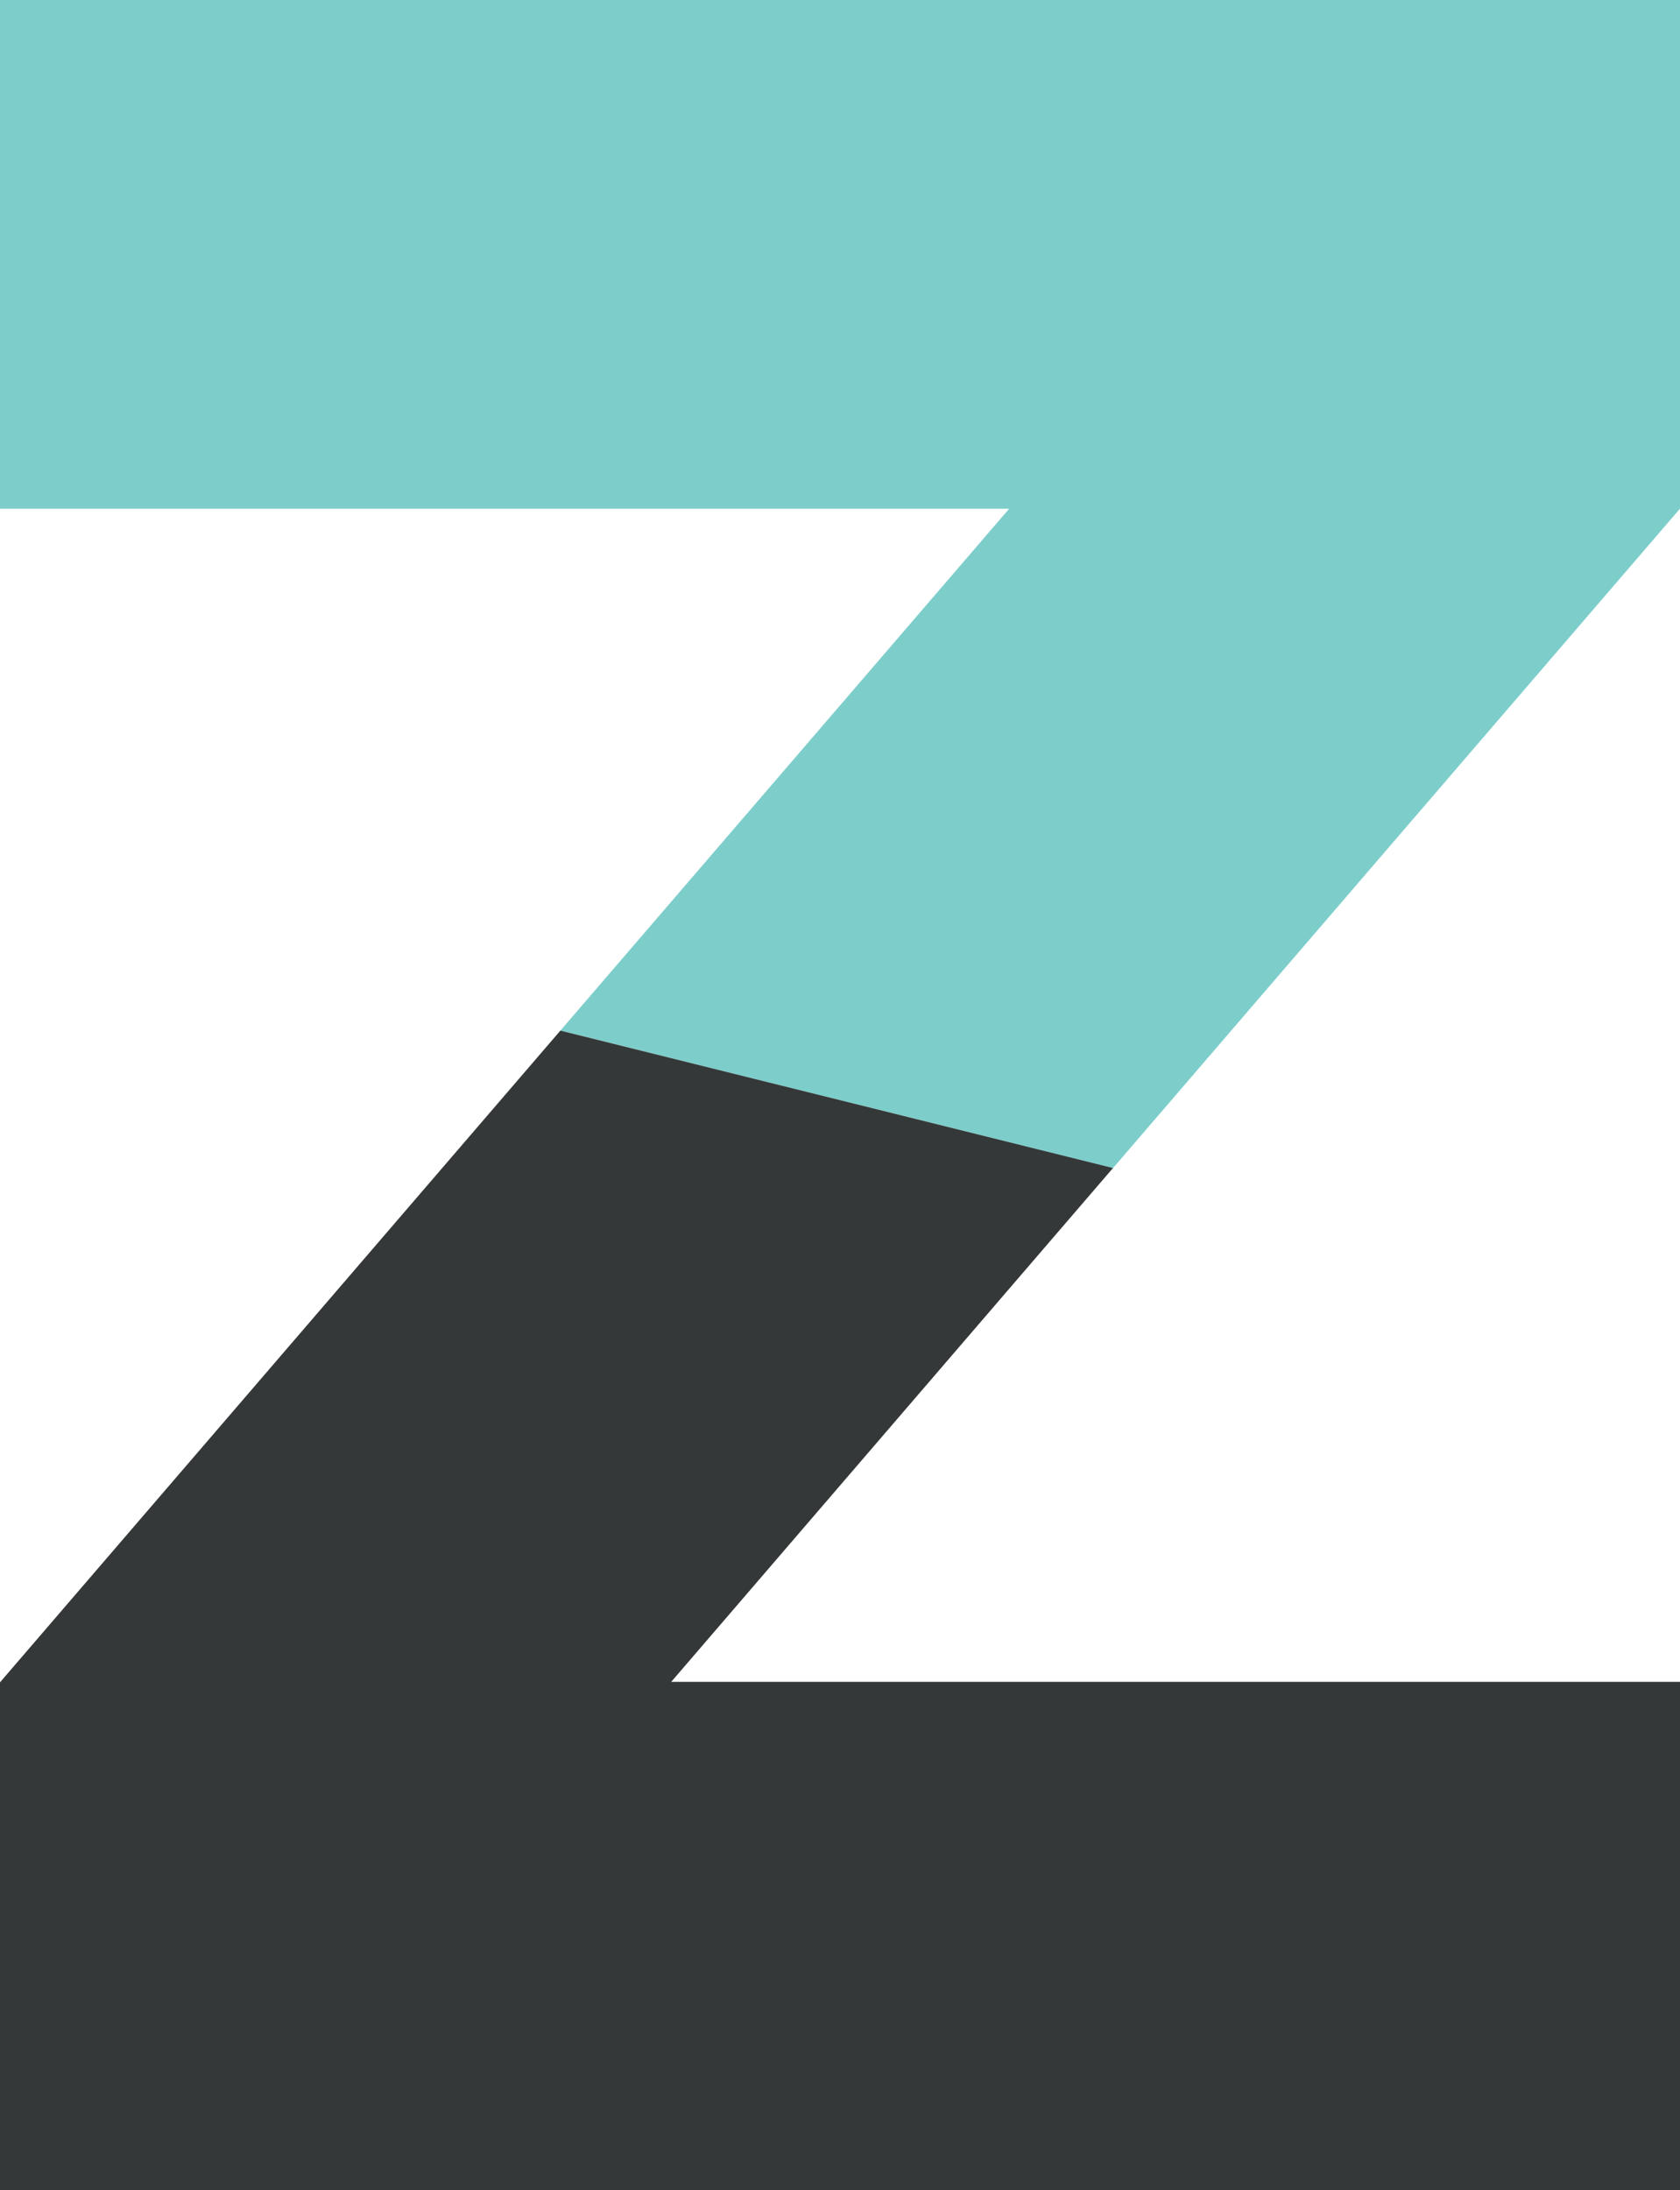
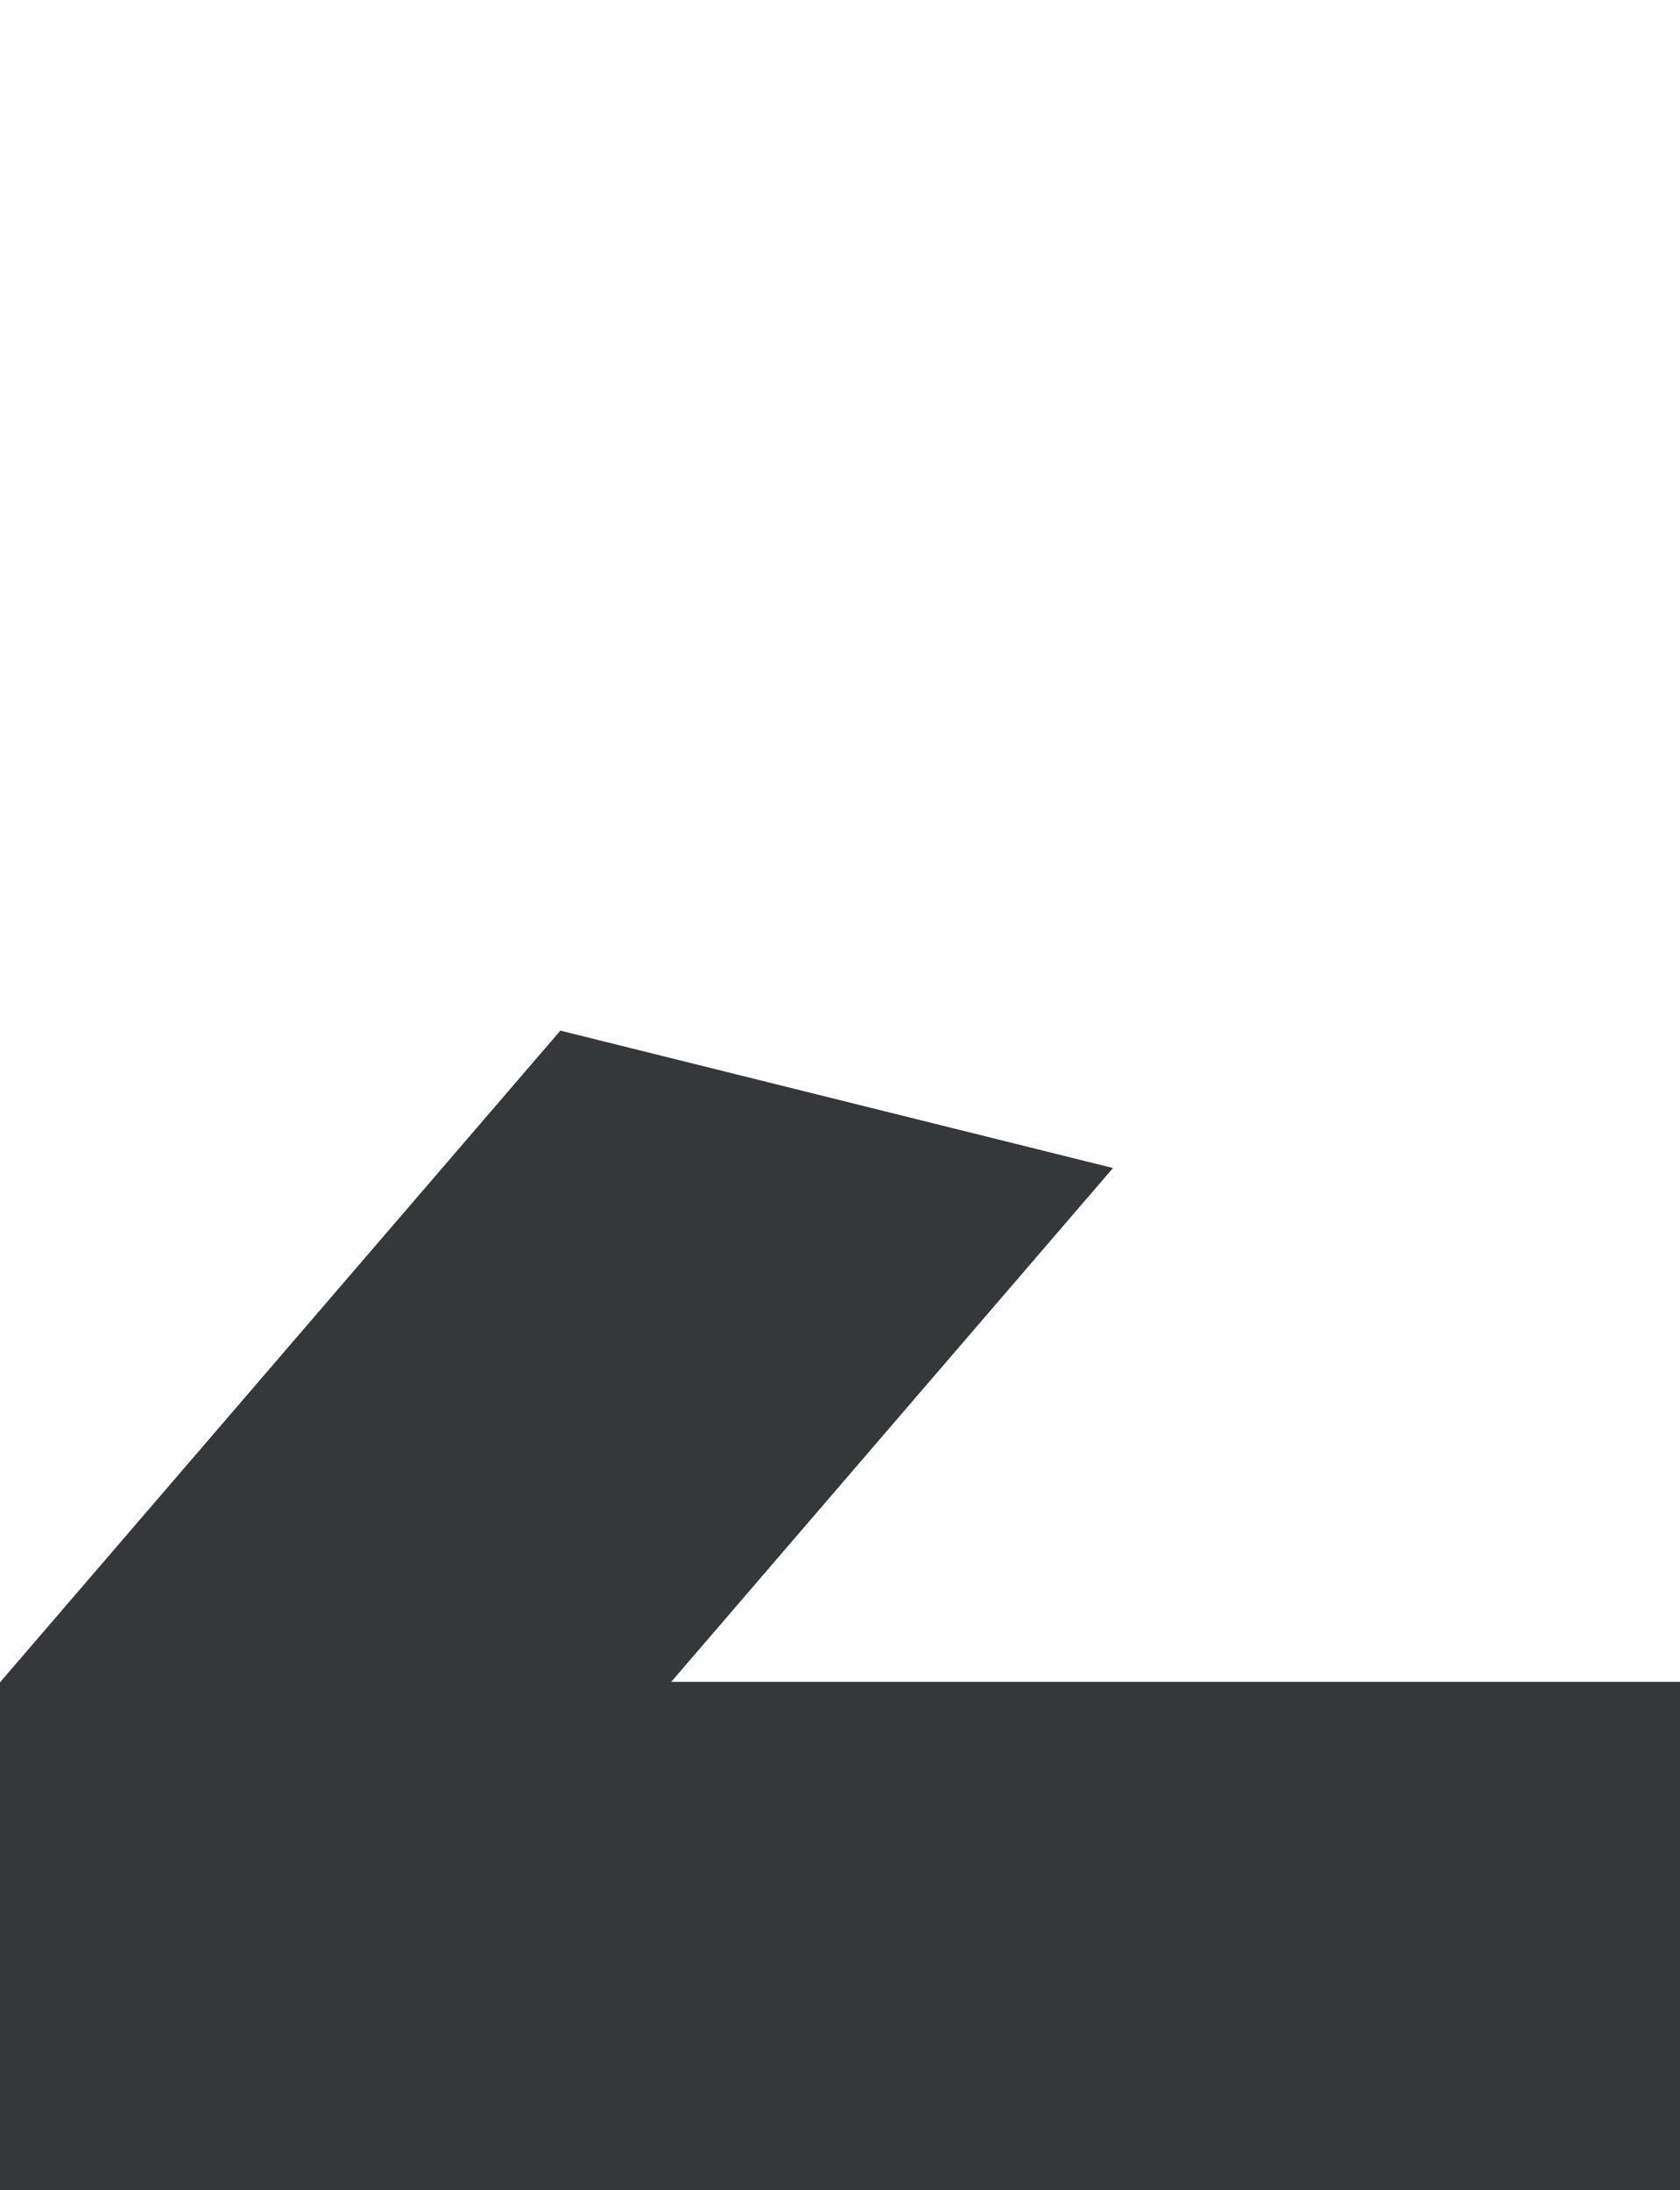
<svg xmlns="http://www.w3.org/2000/svg" version="1.1" id="Layer_1" x="0px" y="0px" width="17.958px" height="23.399px" viewBox="0 0 17.958 23.399" enable-background="new 0 0 17.958 23.399" xml:space="preserve">
-   <polygon fill="#7DCECB" points="17.957,5.435 17.958,5.435 17.958,5.434 17.961,5.43 17.958,5.427 17.958,0 0,0 0,5.435   10.787,5.435 5.99,11.01 11.897,12.479 " />
  <polygon fill="#353838" points="11.897,12.478 5.99,11.01 0.008,17.963 0.012,17.967 0,17.967 0,23.401 17.958,23.401   17.958,17.967 7.175,17.967 " />
</svg>